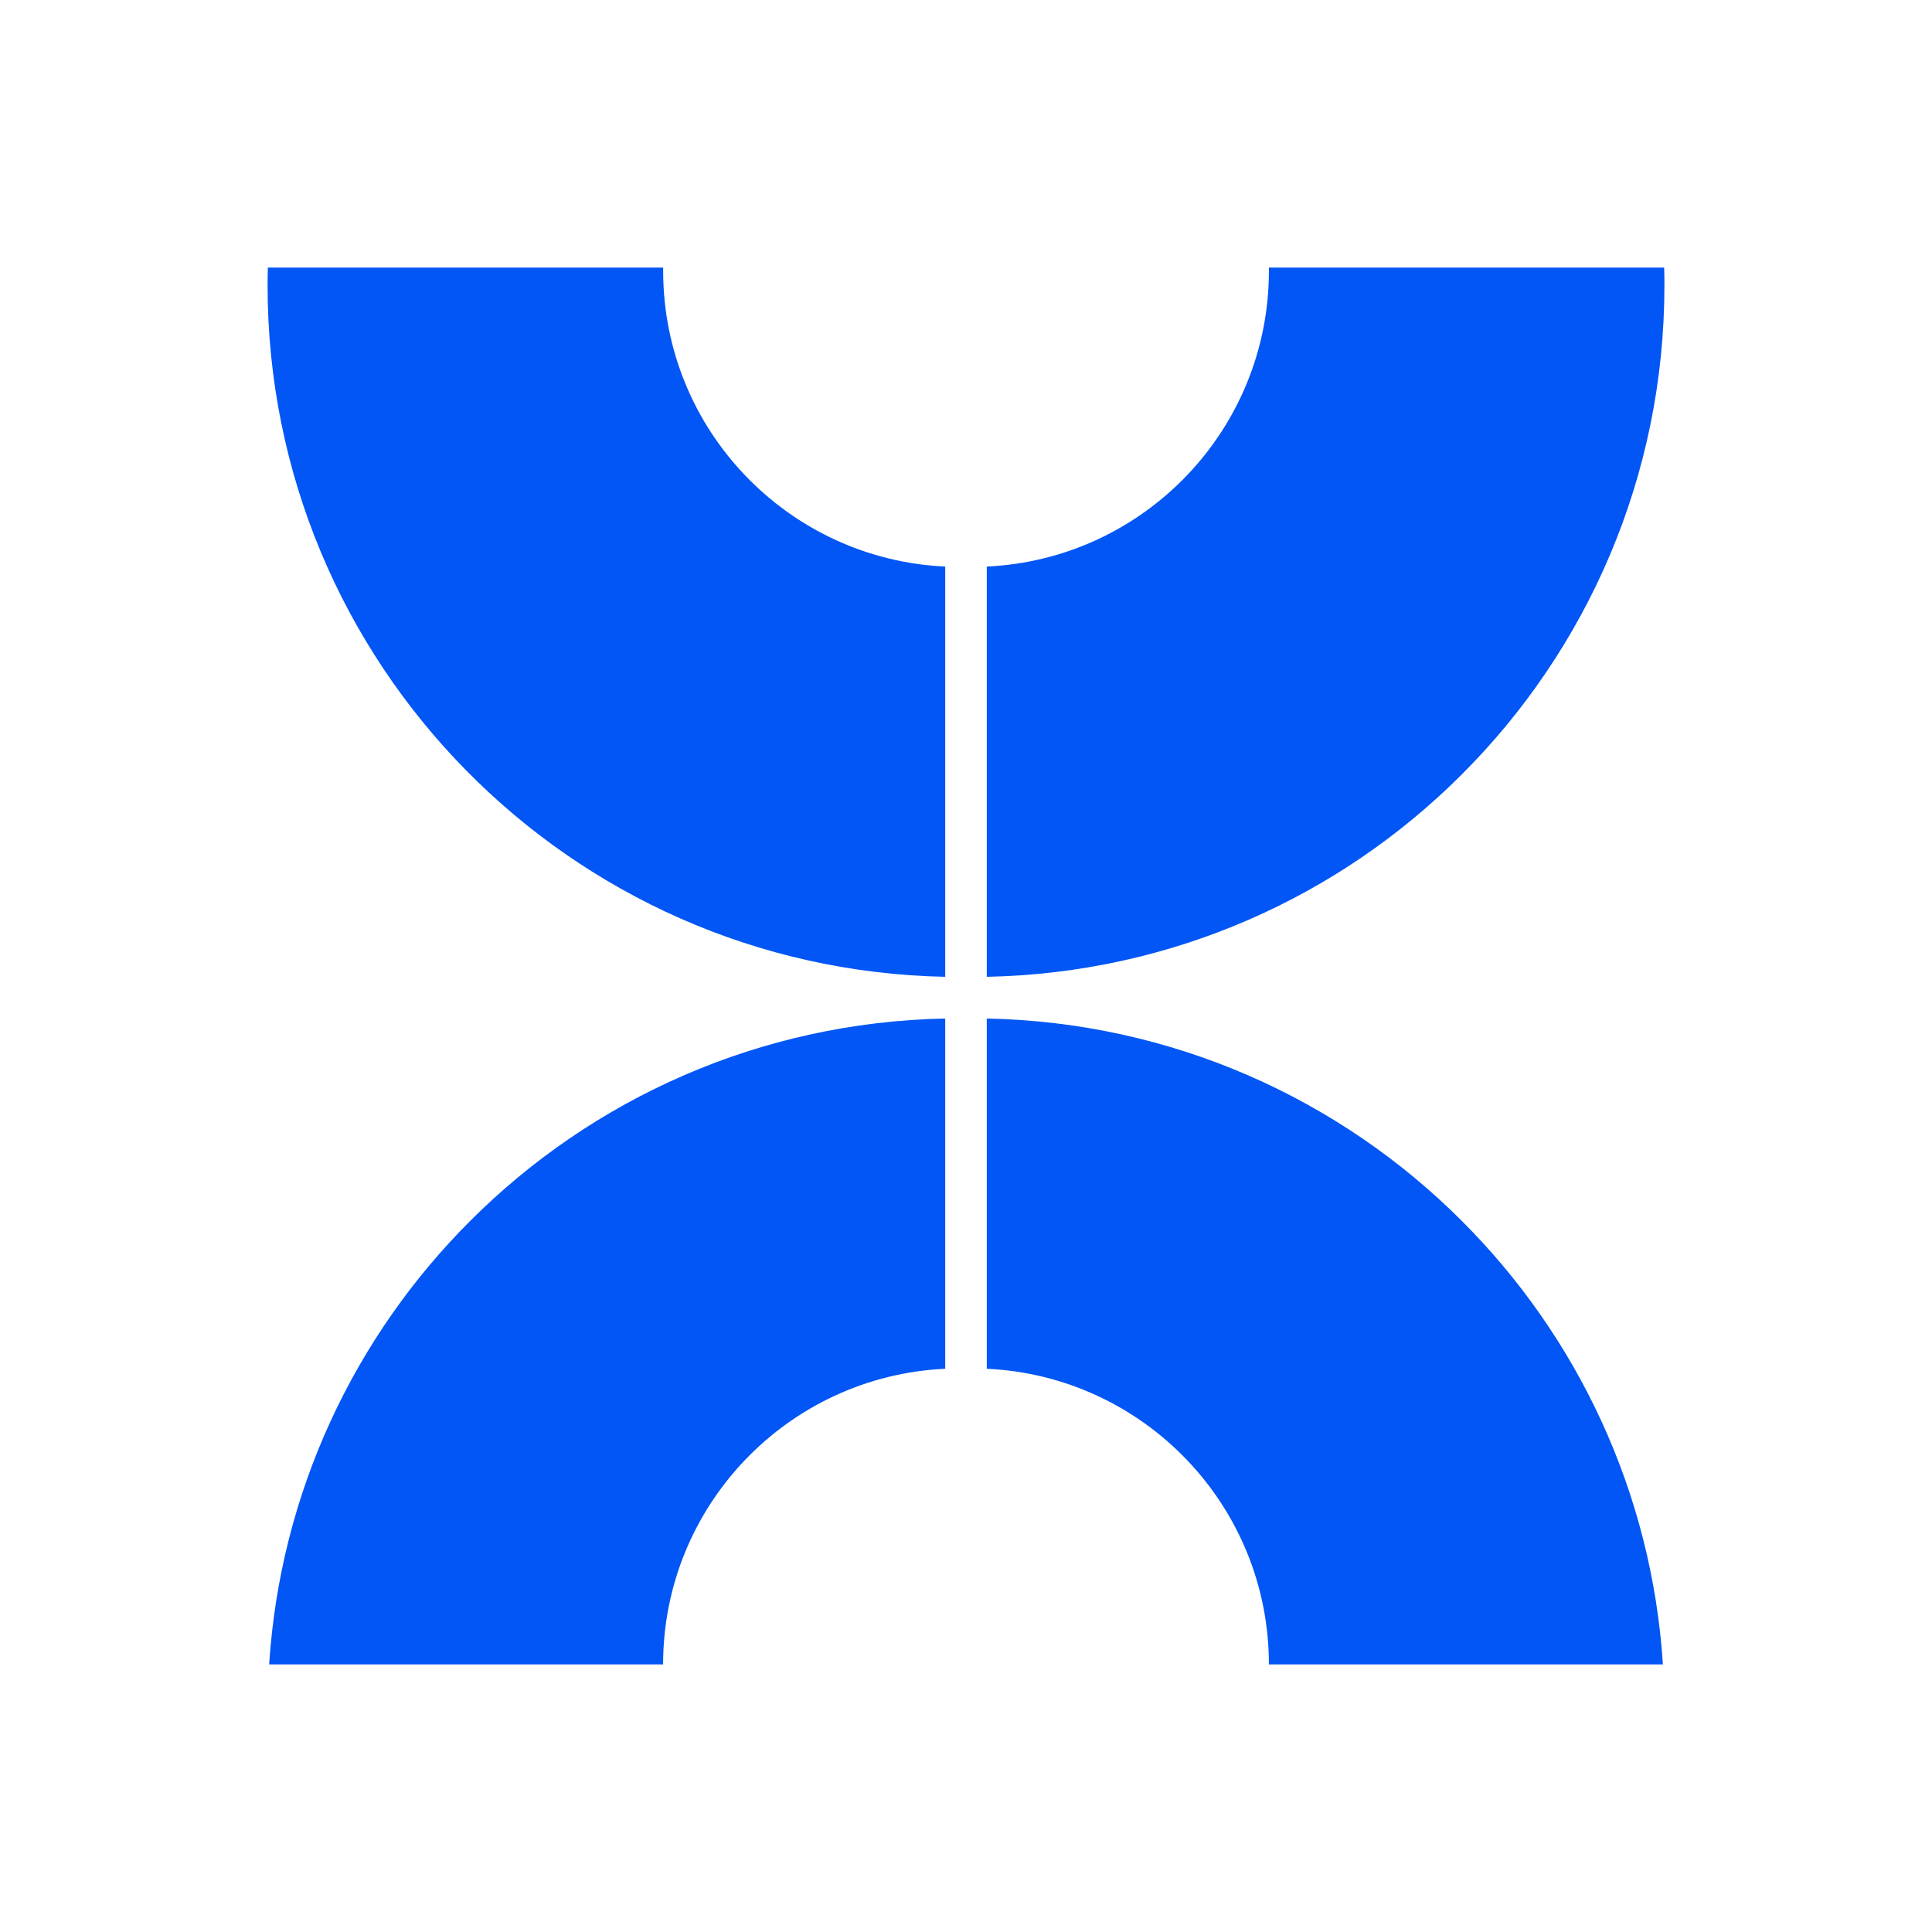
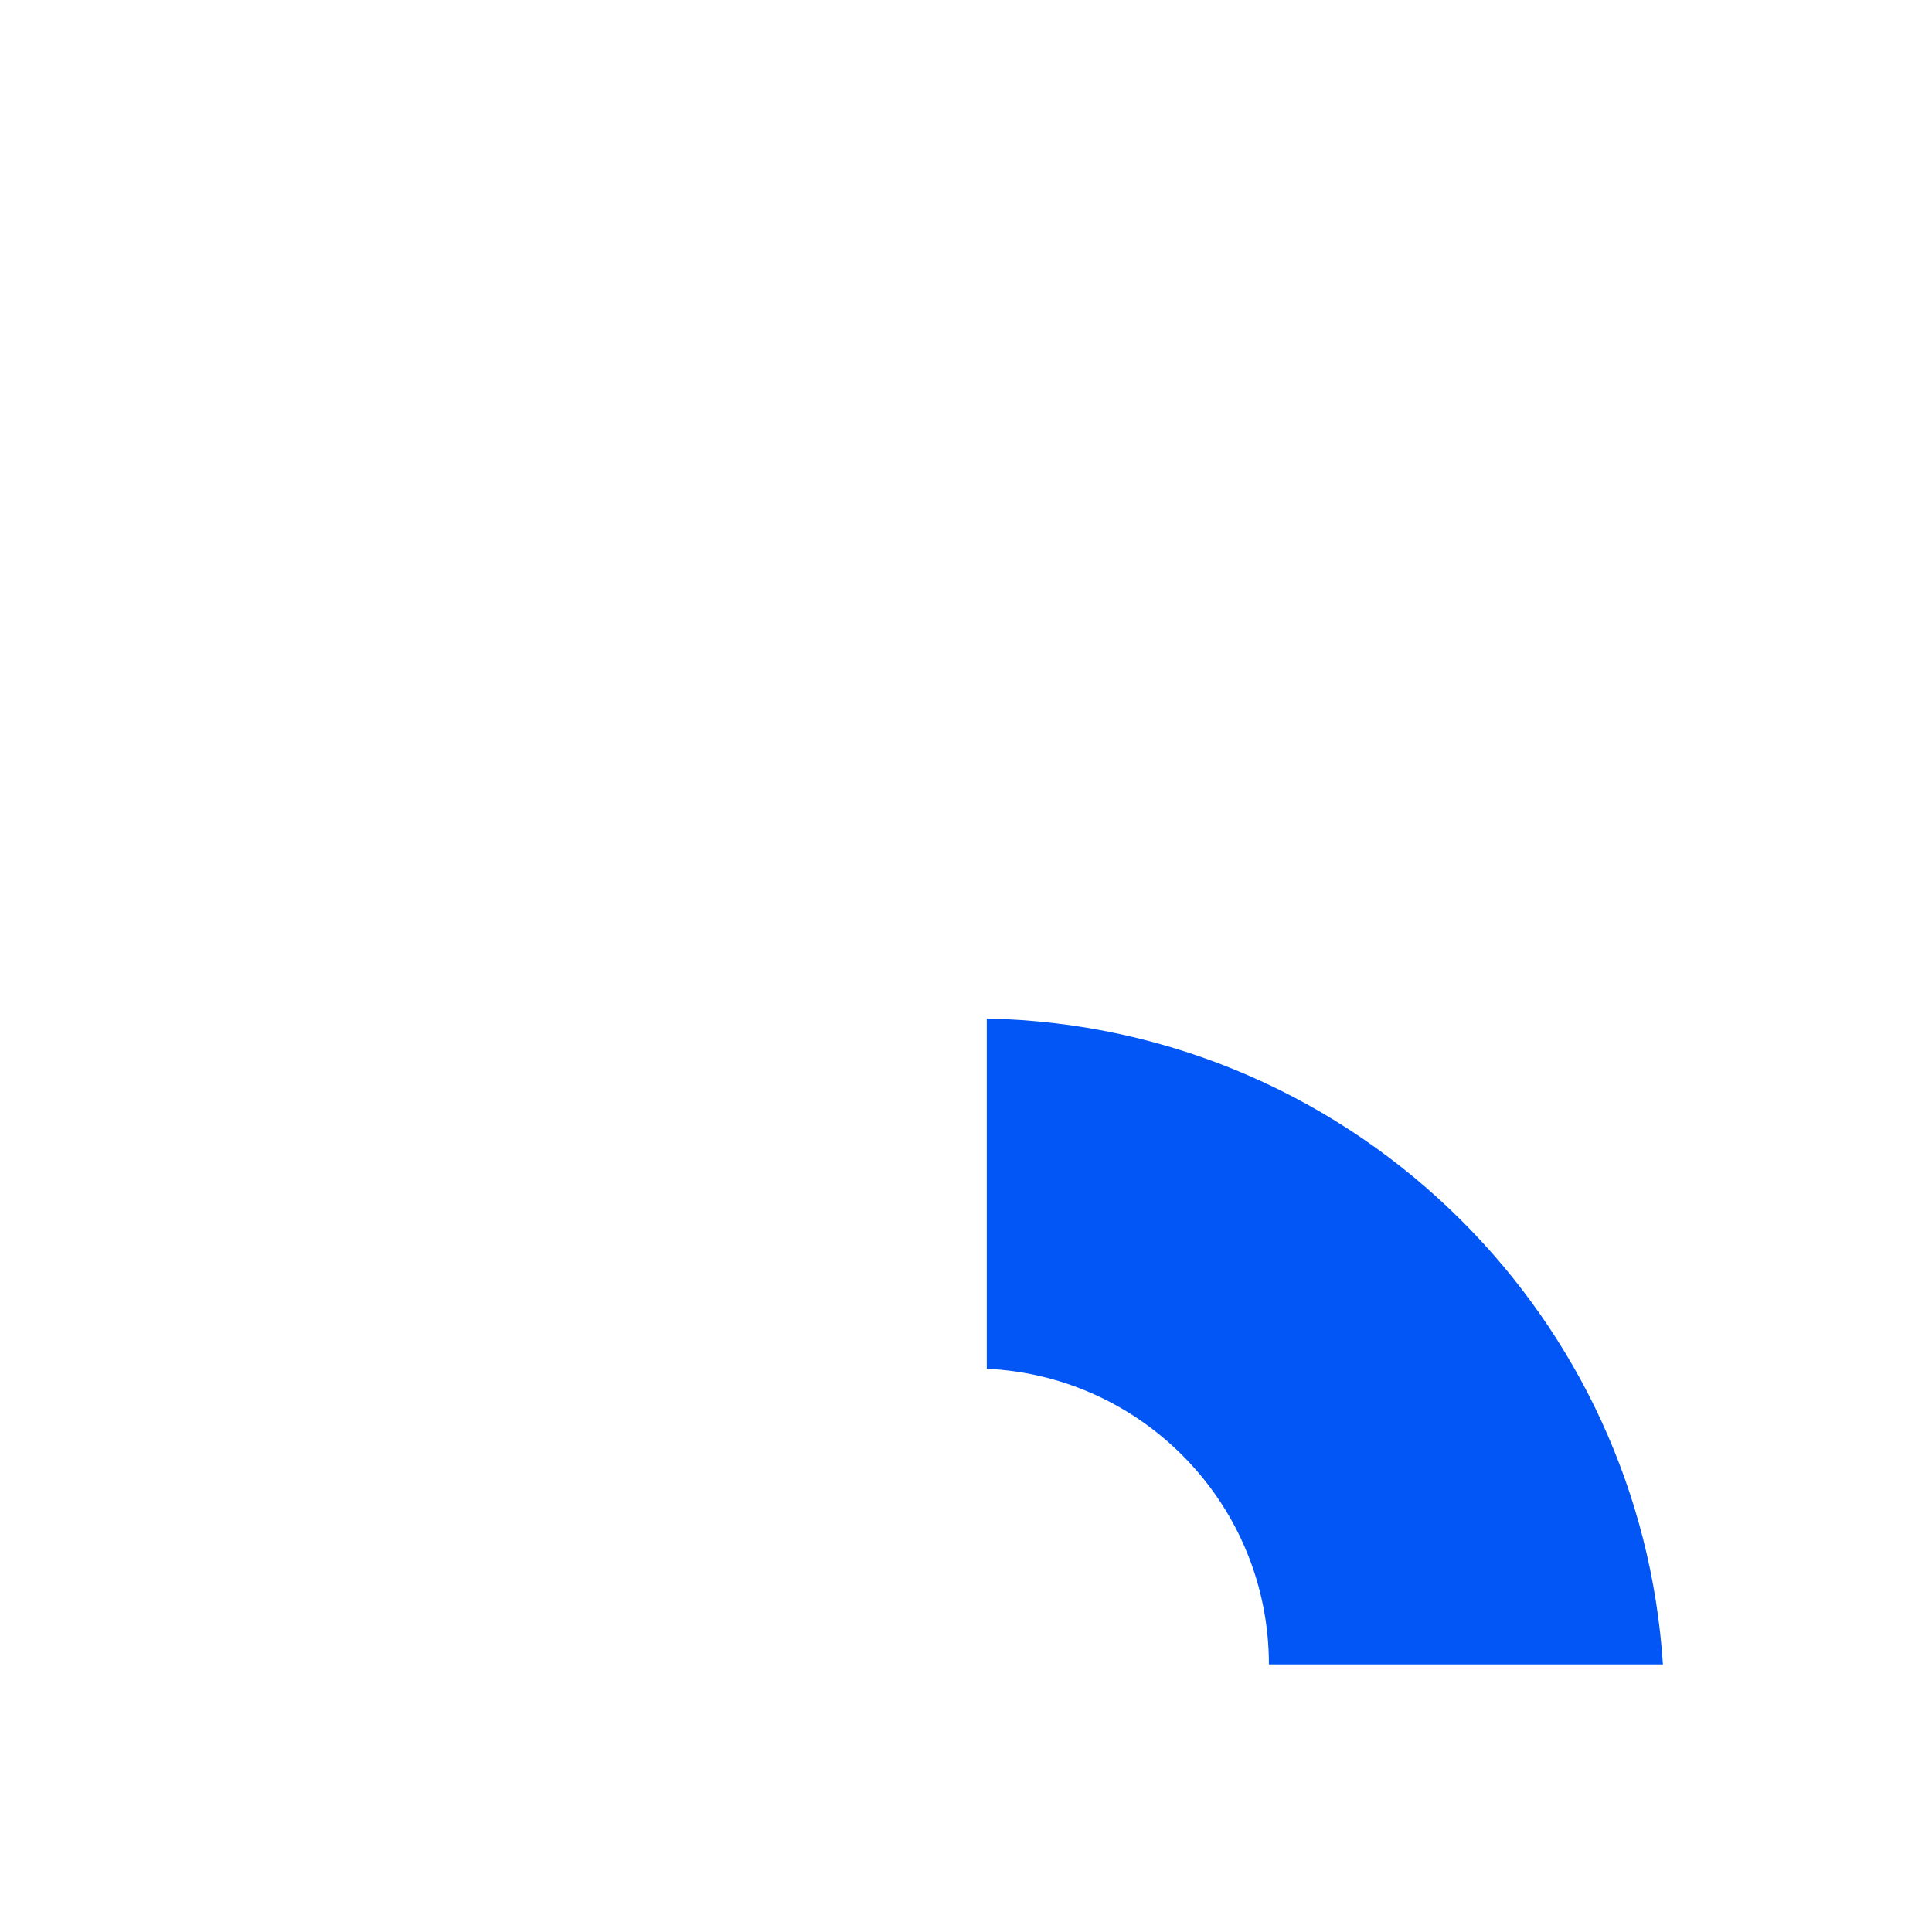
<svg xmlns="http://www.w3.org/2000/svg" width="32" height="32" viewBox="0 0 32 32" fill="none">
-   <path d="M10.984 4.487V4.432H4.436C4.434 4.531 4.432 4.629 4.432 4.728C4.432 10.977 9.436 16.056 15.656 16.179V9.384C13.055 9.264 10.984 7.118 10.984 4.487Z" fill="#0156F5" />
-   <path d="M27.568 4.728C27.568 4.629 27.567 4.531 27.564 4.432H21.017V4.487C21.017 7.118 18.945 9.264 16.344 9.384V16.179C19.416 16.118 22.192 14.849 24.213 12.826C26.286 10.755 27.568 7.891 27.568 4.728Z" fill="#0156F5" />
-   <path d="M4.458 27.568H10.983C10.983 24.937 13.055 22.791 15.656 22.671V16.87C12.584 16.931 9.808 18.2 7.787 20.223C5.88 22.128 4.643 24.704 4.458 27.568Z" fill="#0156F5" />
  <path d="M16.344 16.87V22.671C18.945 22.791 21.017 24.937 21.017 27.568H27.543C27.357 24.704 26.12 22.128 24.213 20.223C22.192 18.2 19.416 16.931 16.344 16.87Z" fill="#0156F5" />
</svg>